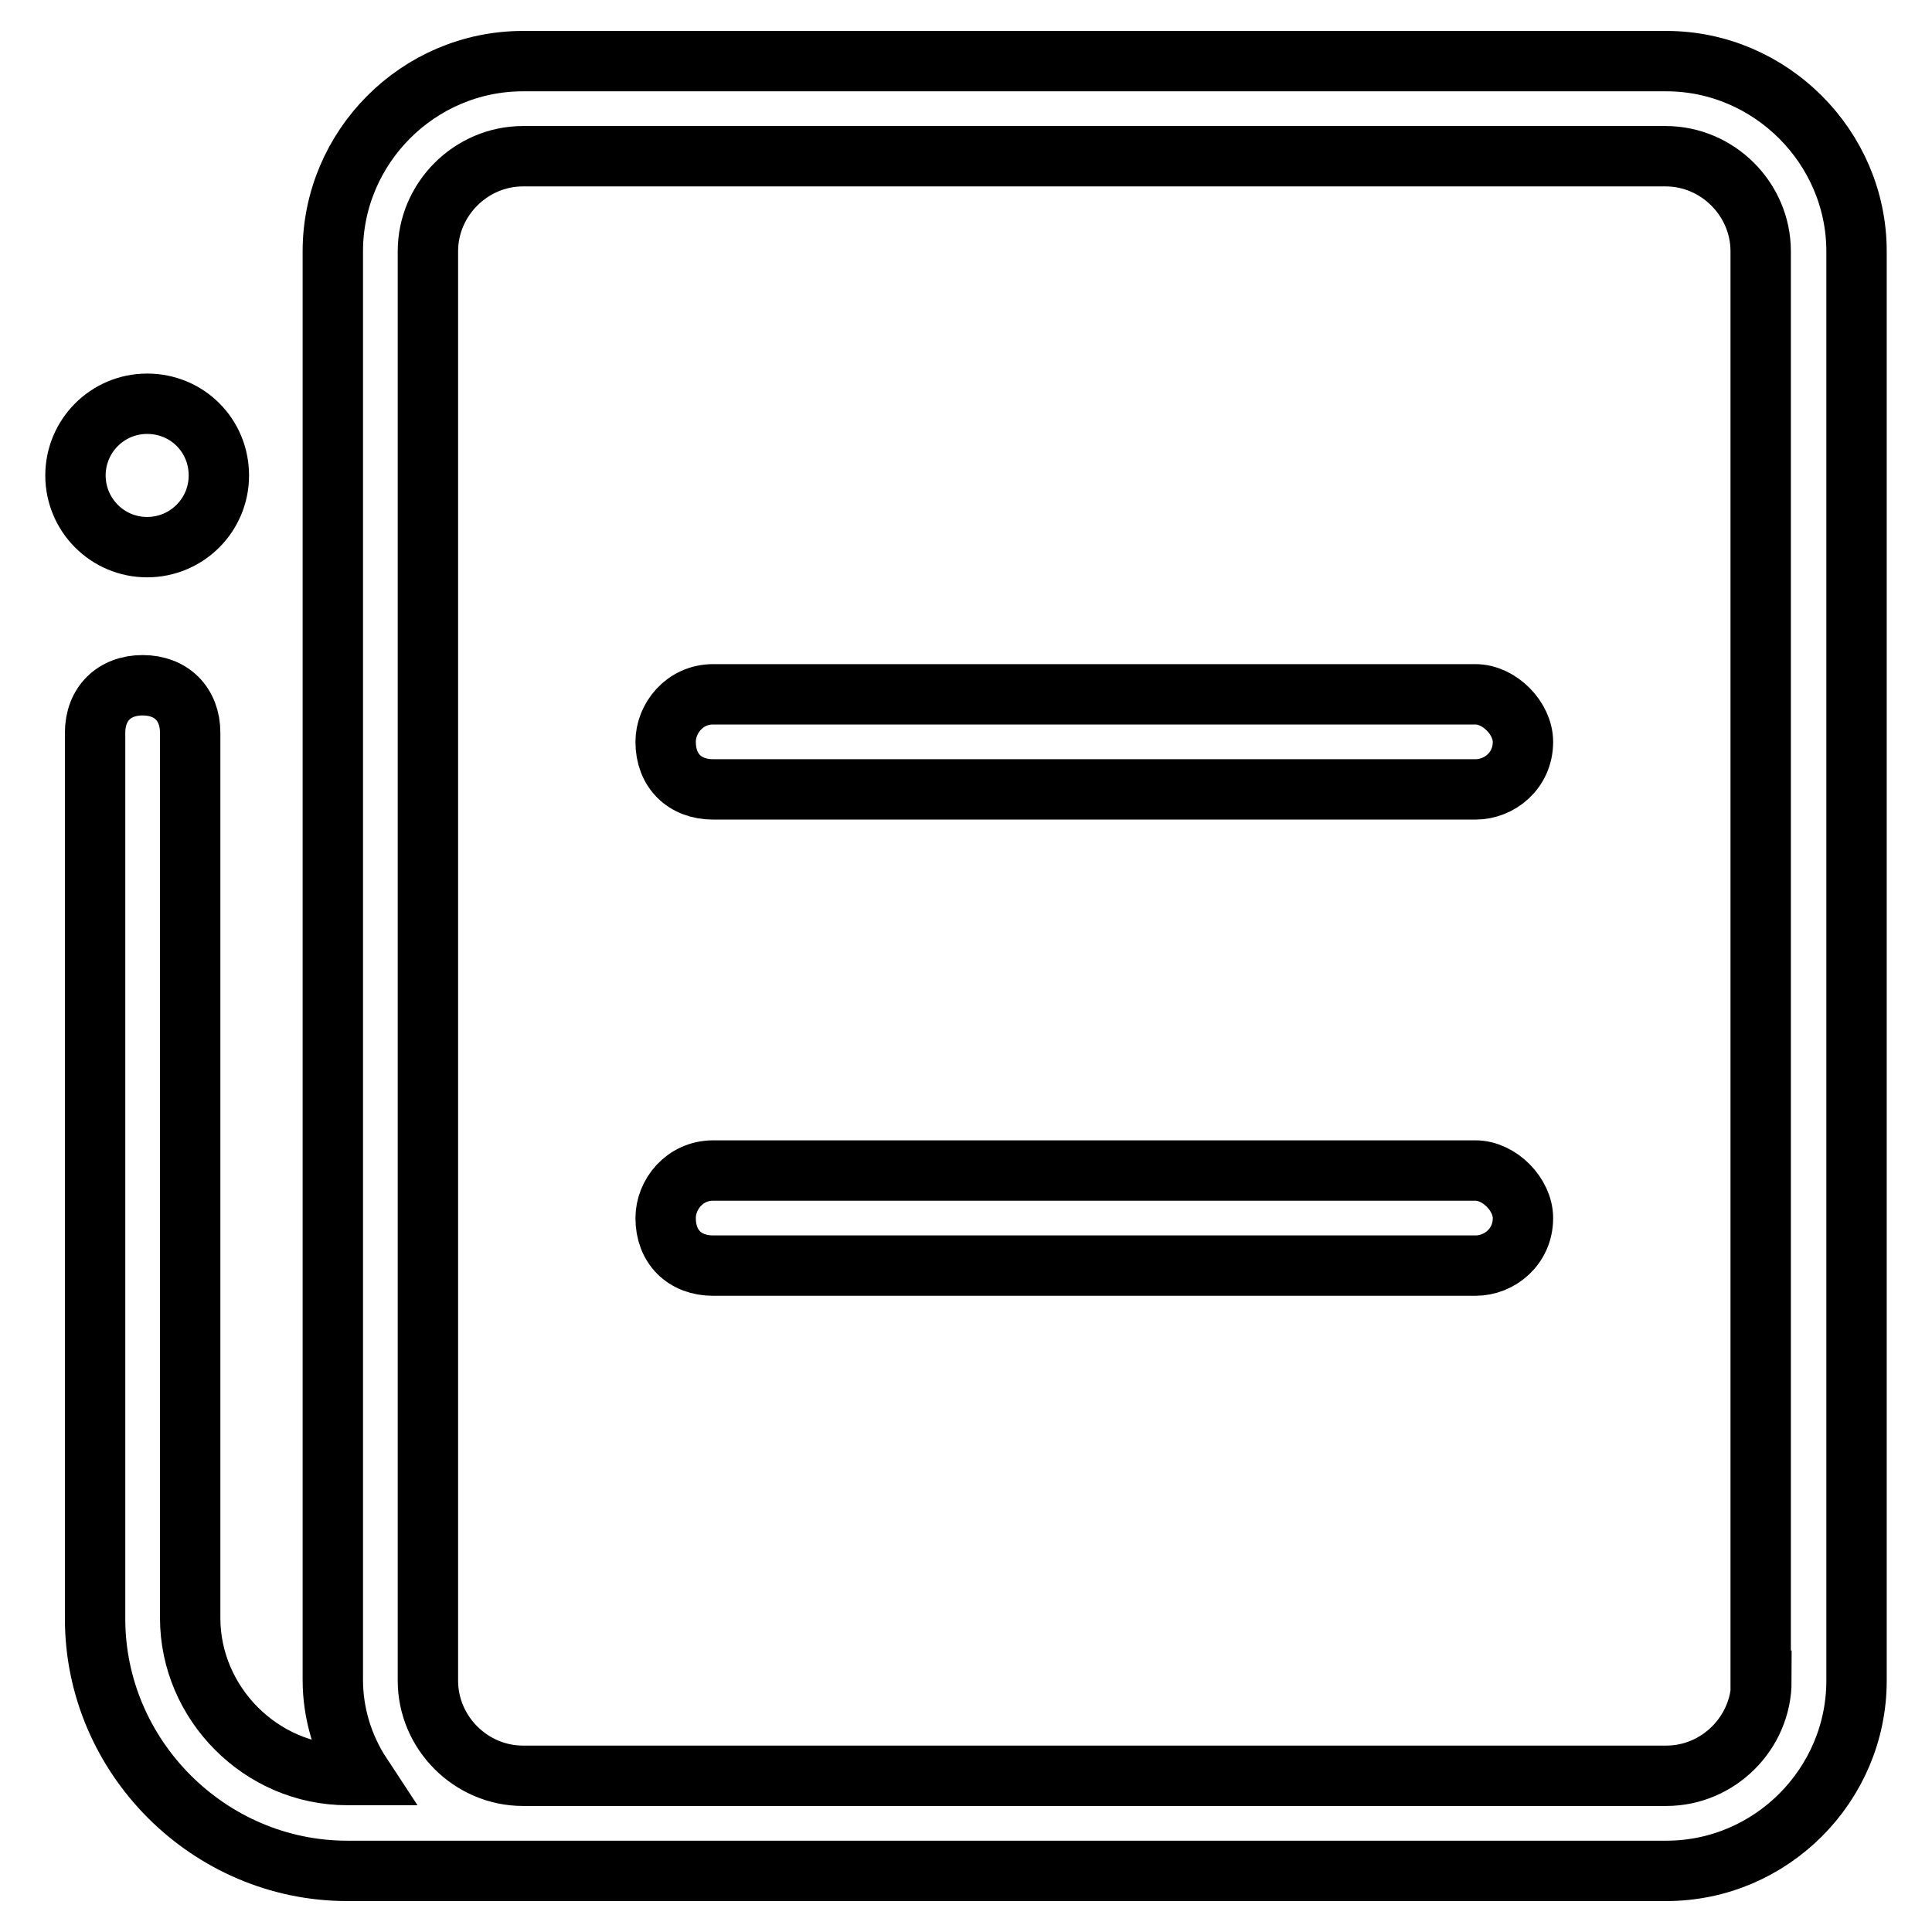
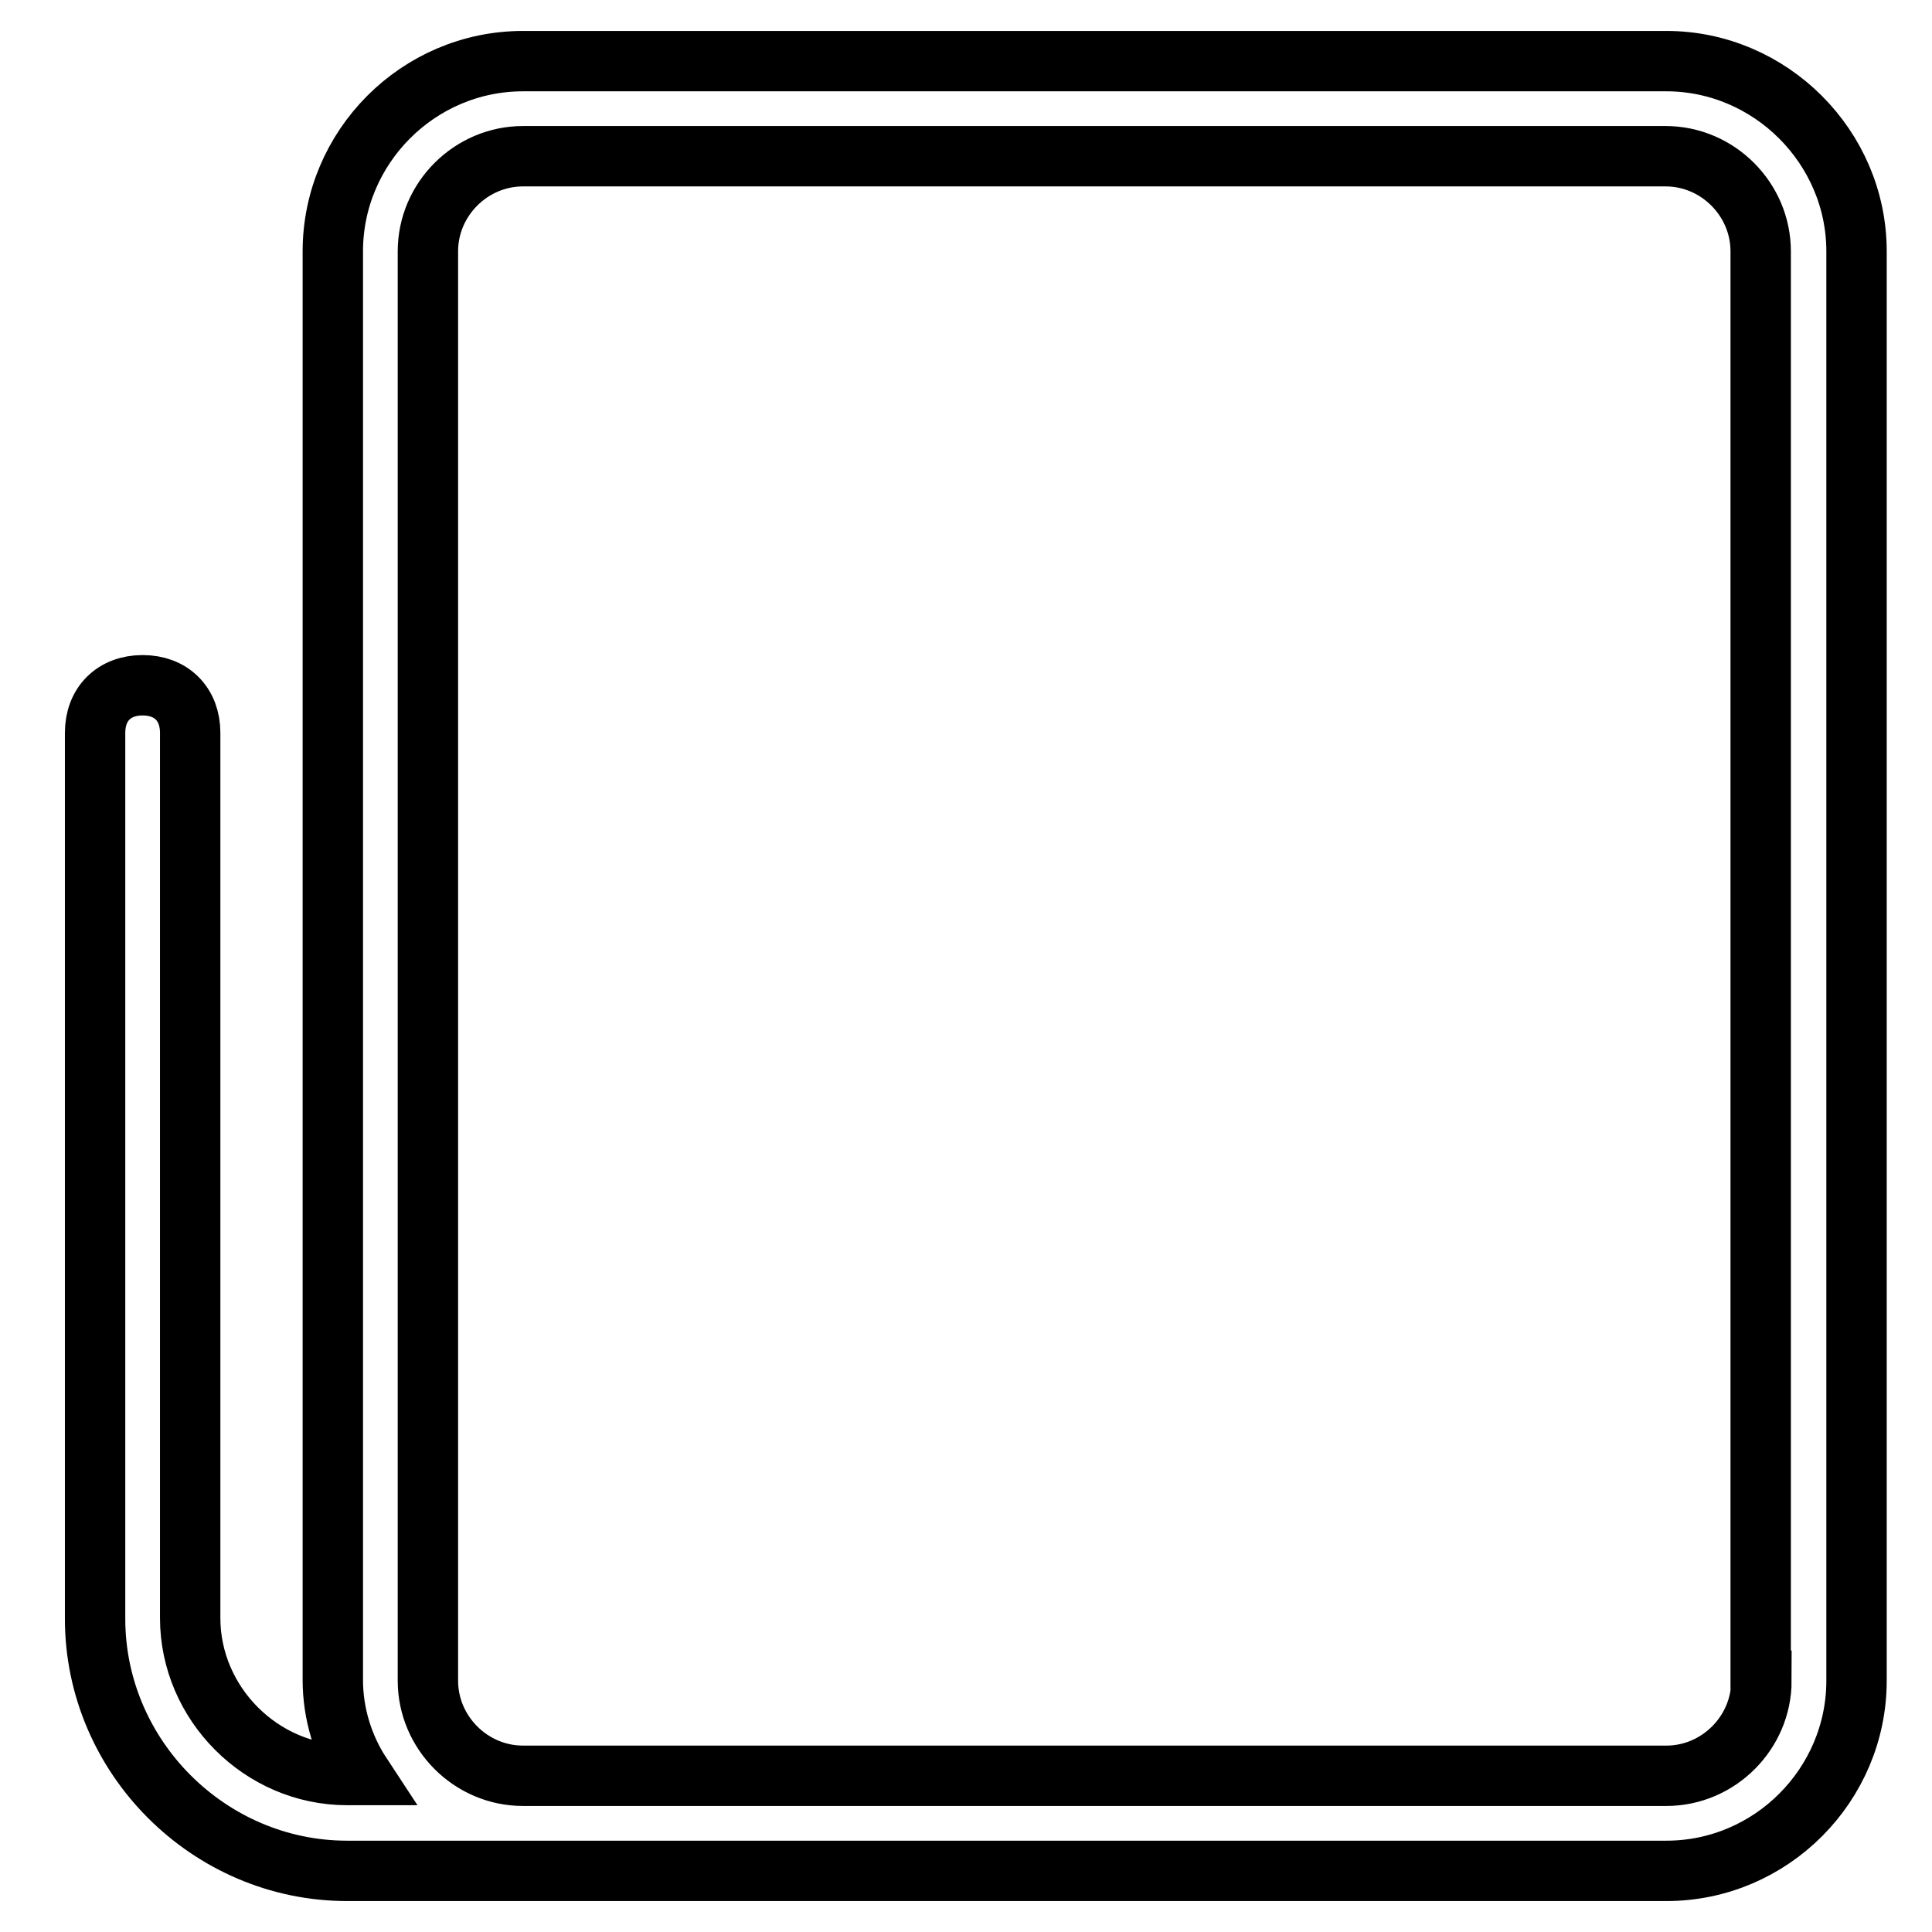
<svg xmlns="http://www.w3.org/2000/svg" version="1.1" x="0px" y="0px" viewBox="0 0 256 256" enable-background="new 0 0 256 256" xml:space="preserve">
  <g>
    <path stroke-width="8" fill-opacity="0" stroke="#000000" d="M220.8,8.1H69.3c-13.9,0-25.2,11.4-25.2,25.2v189.3c0,4.4,1.3,8.8,3.8,12.6H46c-11.4,0-20.8-9.5-20.8-20.8 V97.1c0-3.8-2.5-6.3-6.3-6.3c-3.8,0-6.3,2.5-6.3,6.3v117.4c0,18.3,15.1,33.4,33.4,33.4h174.8c13.9,0,25.2-11.4,25.2-25.2V33.3 C246,19.5,234.6,8.1,220.8,8.1L220.8,8.1z M233.4,222.7c0,6.9-5.7,12.6-12.6,12.6H69.3c-6.9,0-12.6-5.7-12.6-12.6V33.3 c0-6.9,5.7-12.6,12.6-12.6h151.4c6.9,0,12.6,5.7,12.6,12.6V222.7z" />
-     <path stroke-width="8" fill-opacity="0" stroke="#000000" d="M195.5,92h-101c-3.8,0-6.3,3.2-6.3,6.3c0,3.8,2.5,6.3,6.3,6.3h101c3.2,0,6.3-2.5,6.3-6.3 C201.8,95.2,198.7,92,195.5,92z M195.5,155.1h-101c-3.8,0-6.3,3.2-6.3,6.3c0,3.8,2.5,6.3,6.3,6.3h101c3.2,0,6.3-2.5,6.3-6.3 C201.8,158.3,198.7,155.1,195.5,155.1z" />
-     <path stroke-width="8" fill-opacity="0" stroke="#000000" d="M10,63c0,5.2,4.2,9.5,9.5,9.5c5.2,0,9.5-4.2,9.5-9.5s-4.2-9.5-9.5-9.5C14.2,53.5,10,57.8,10,63z" />
  </g>
</svg>